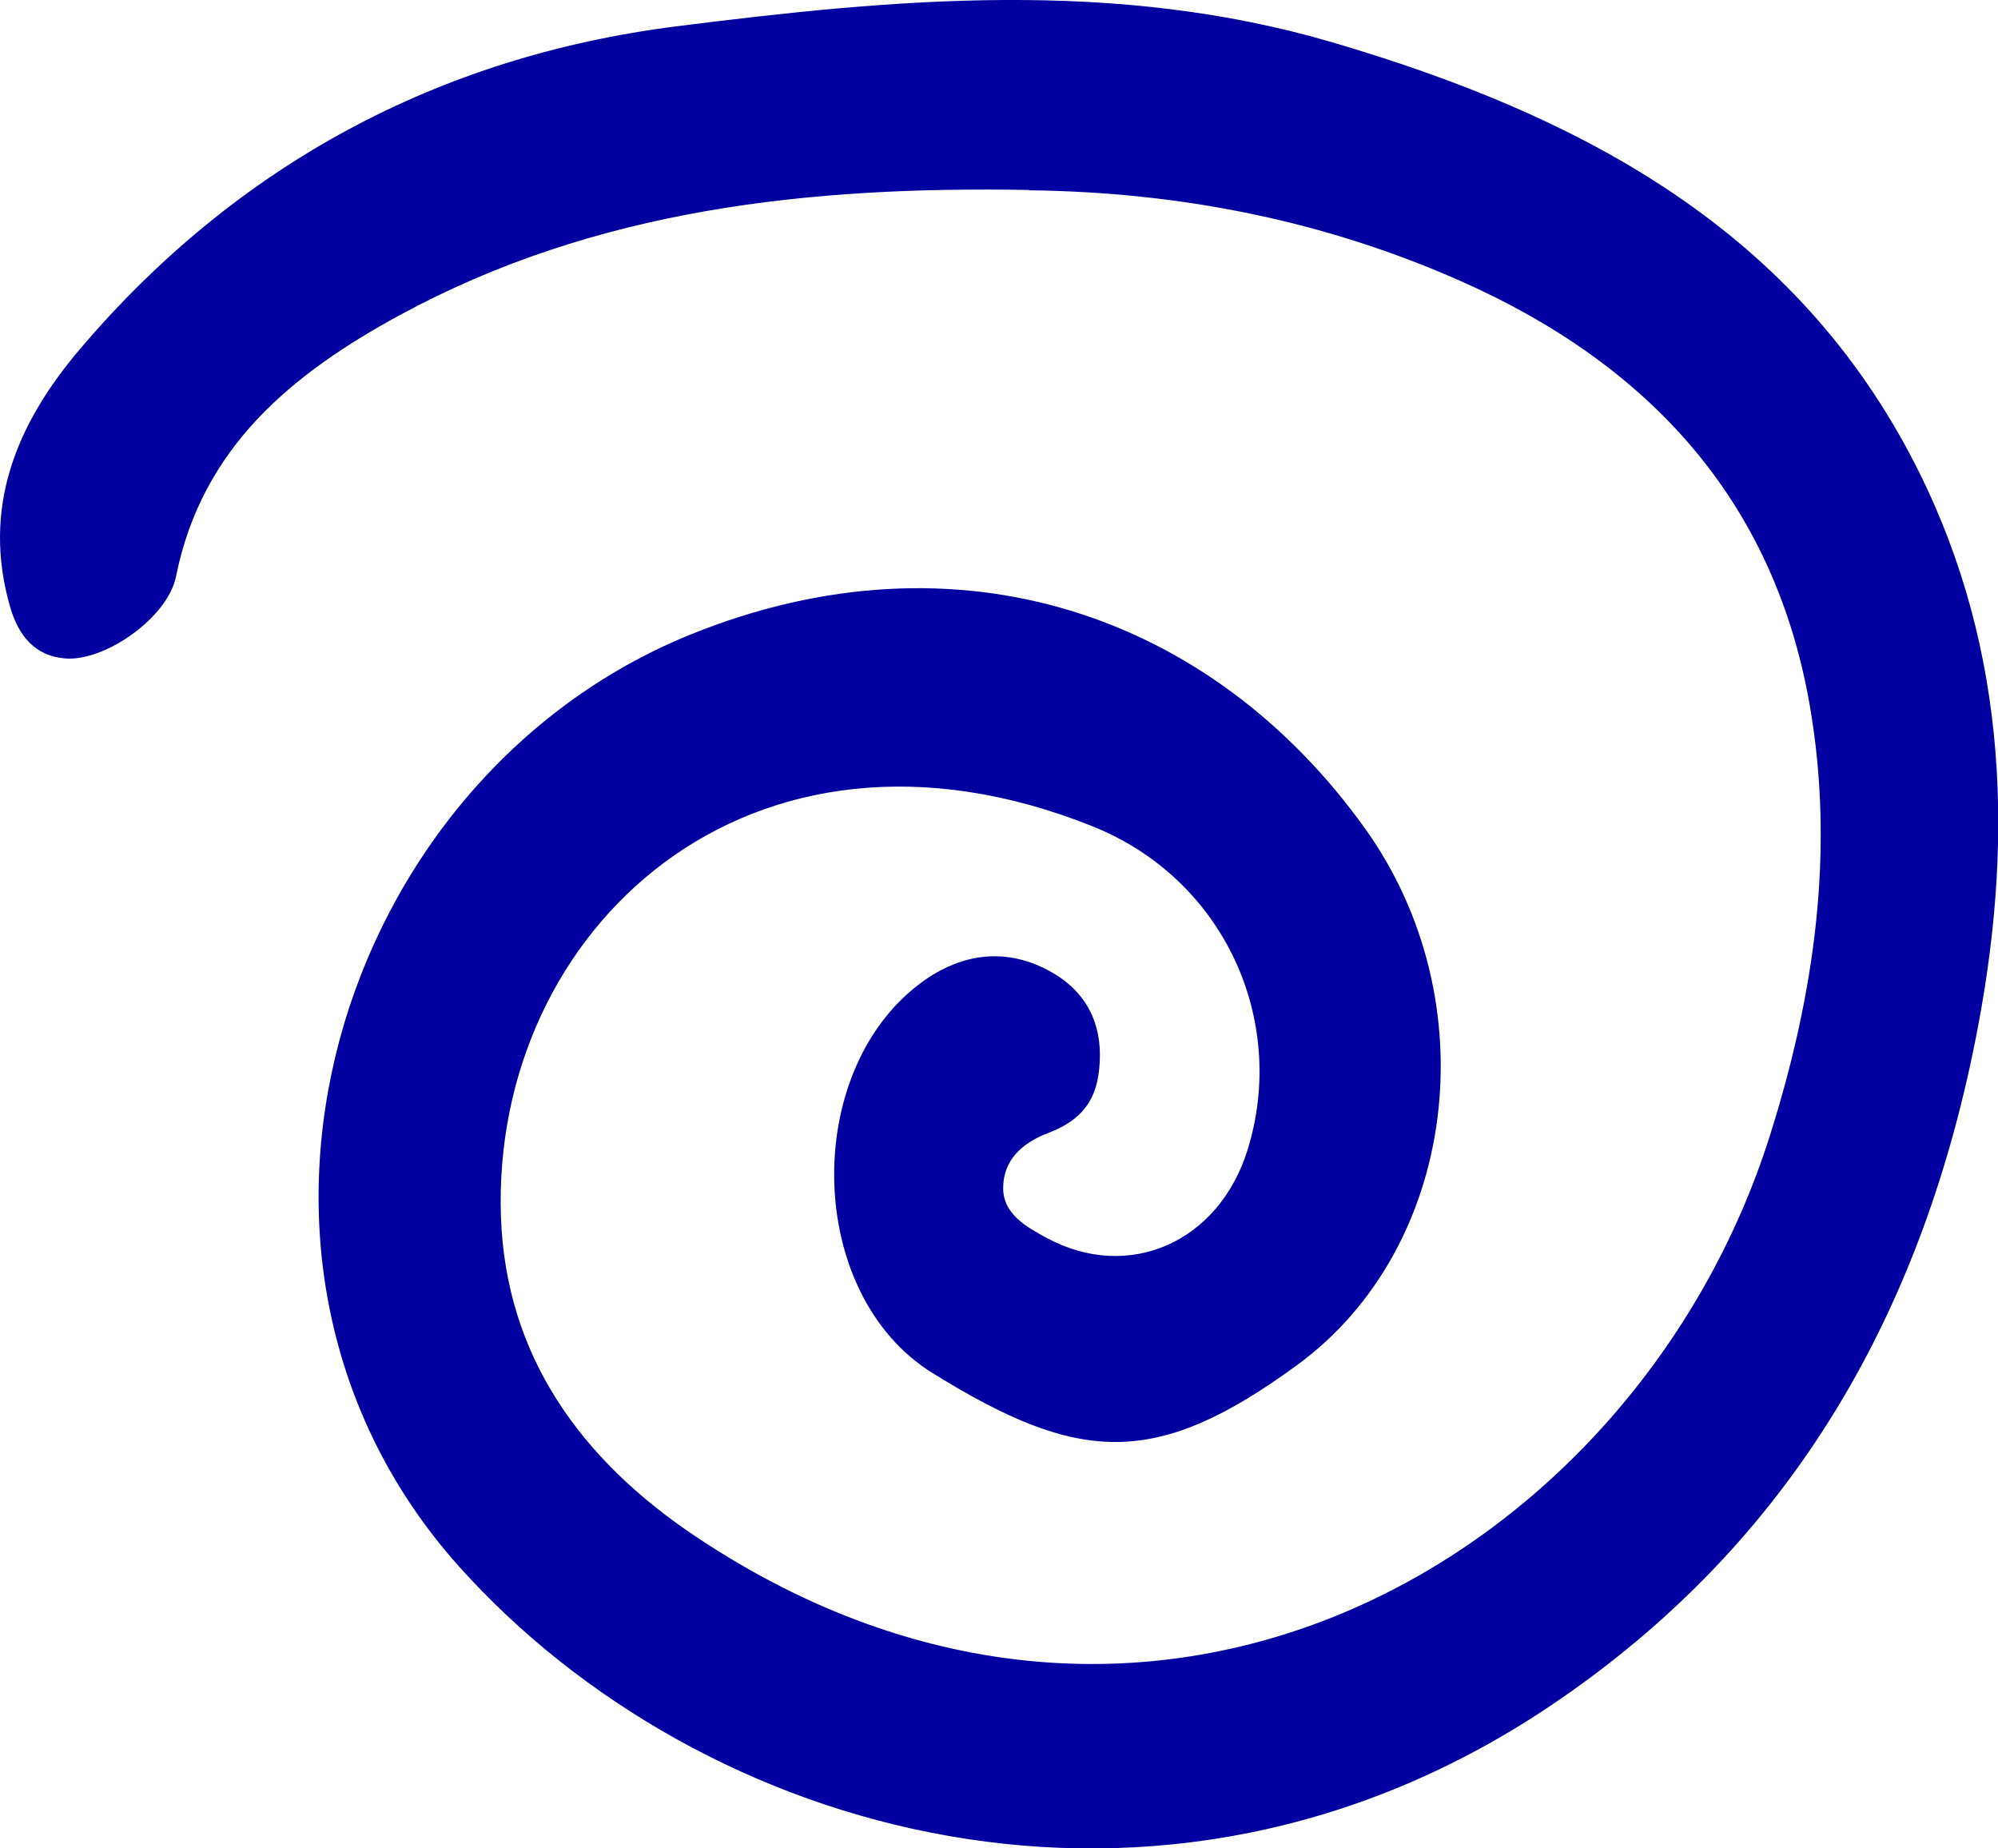
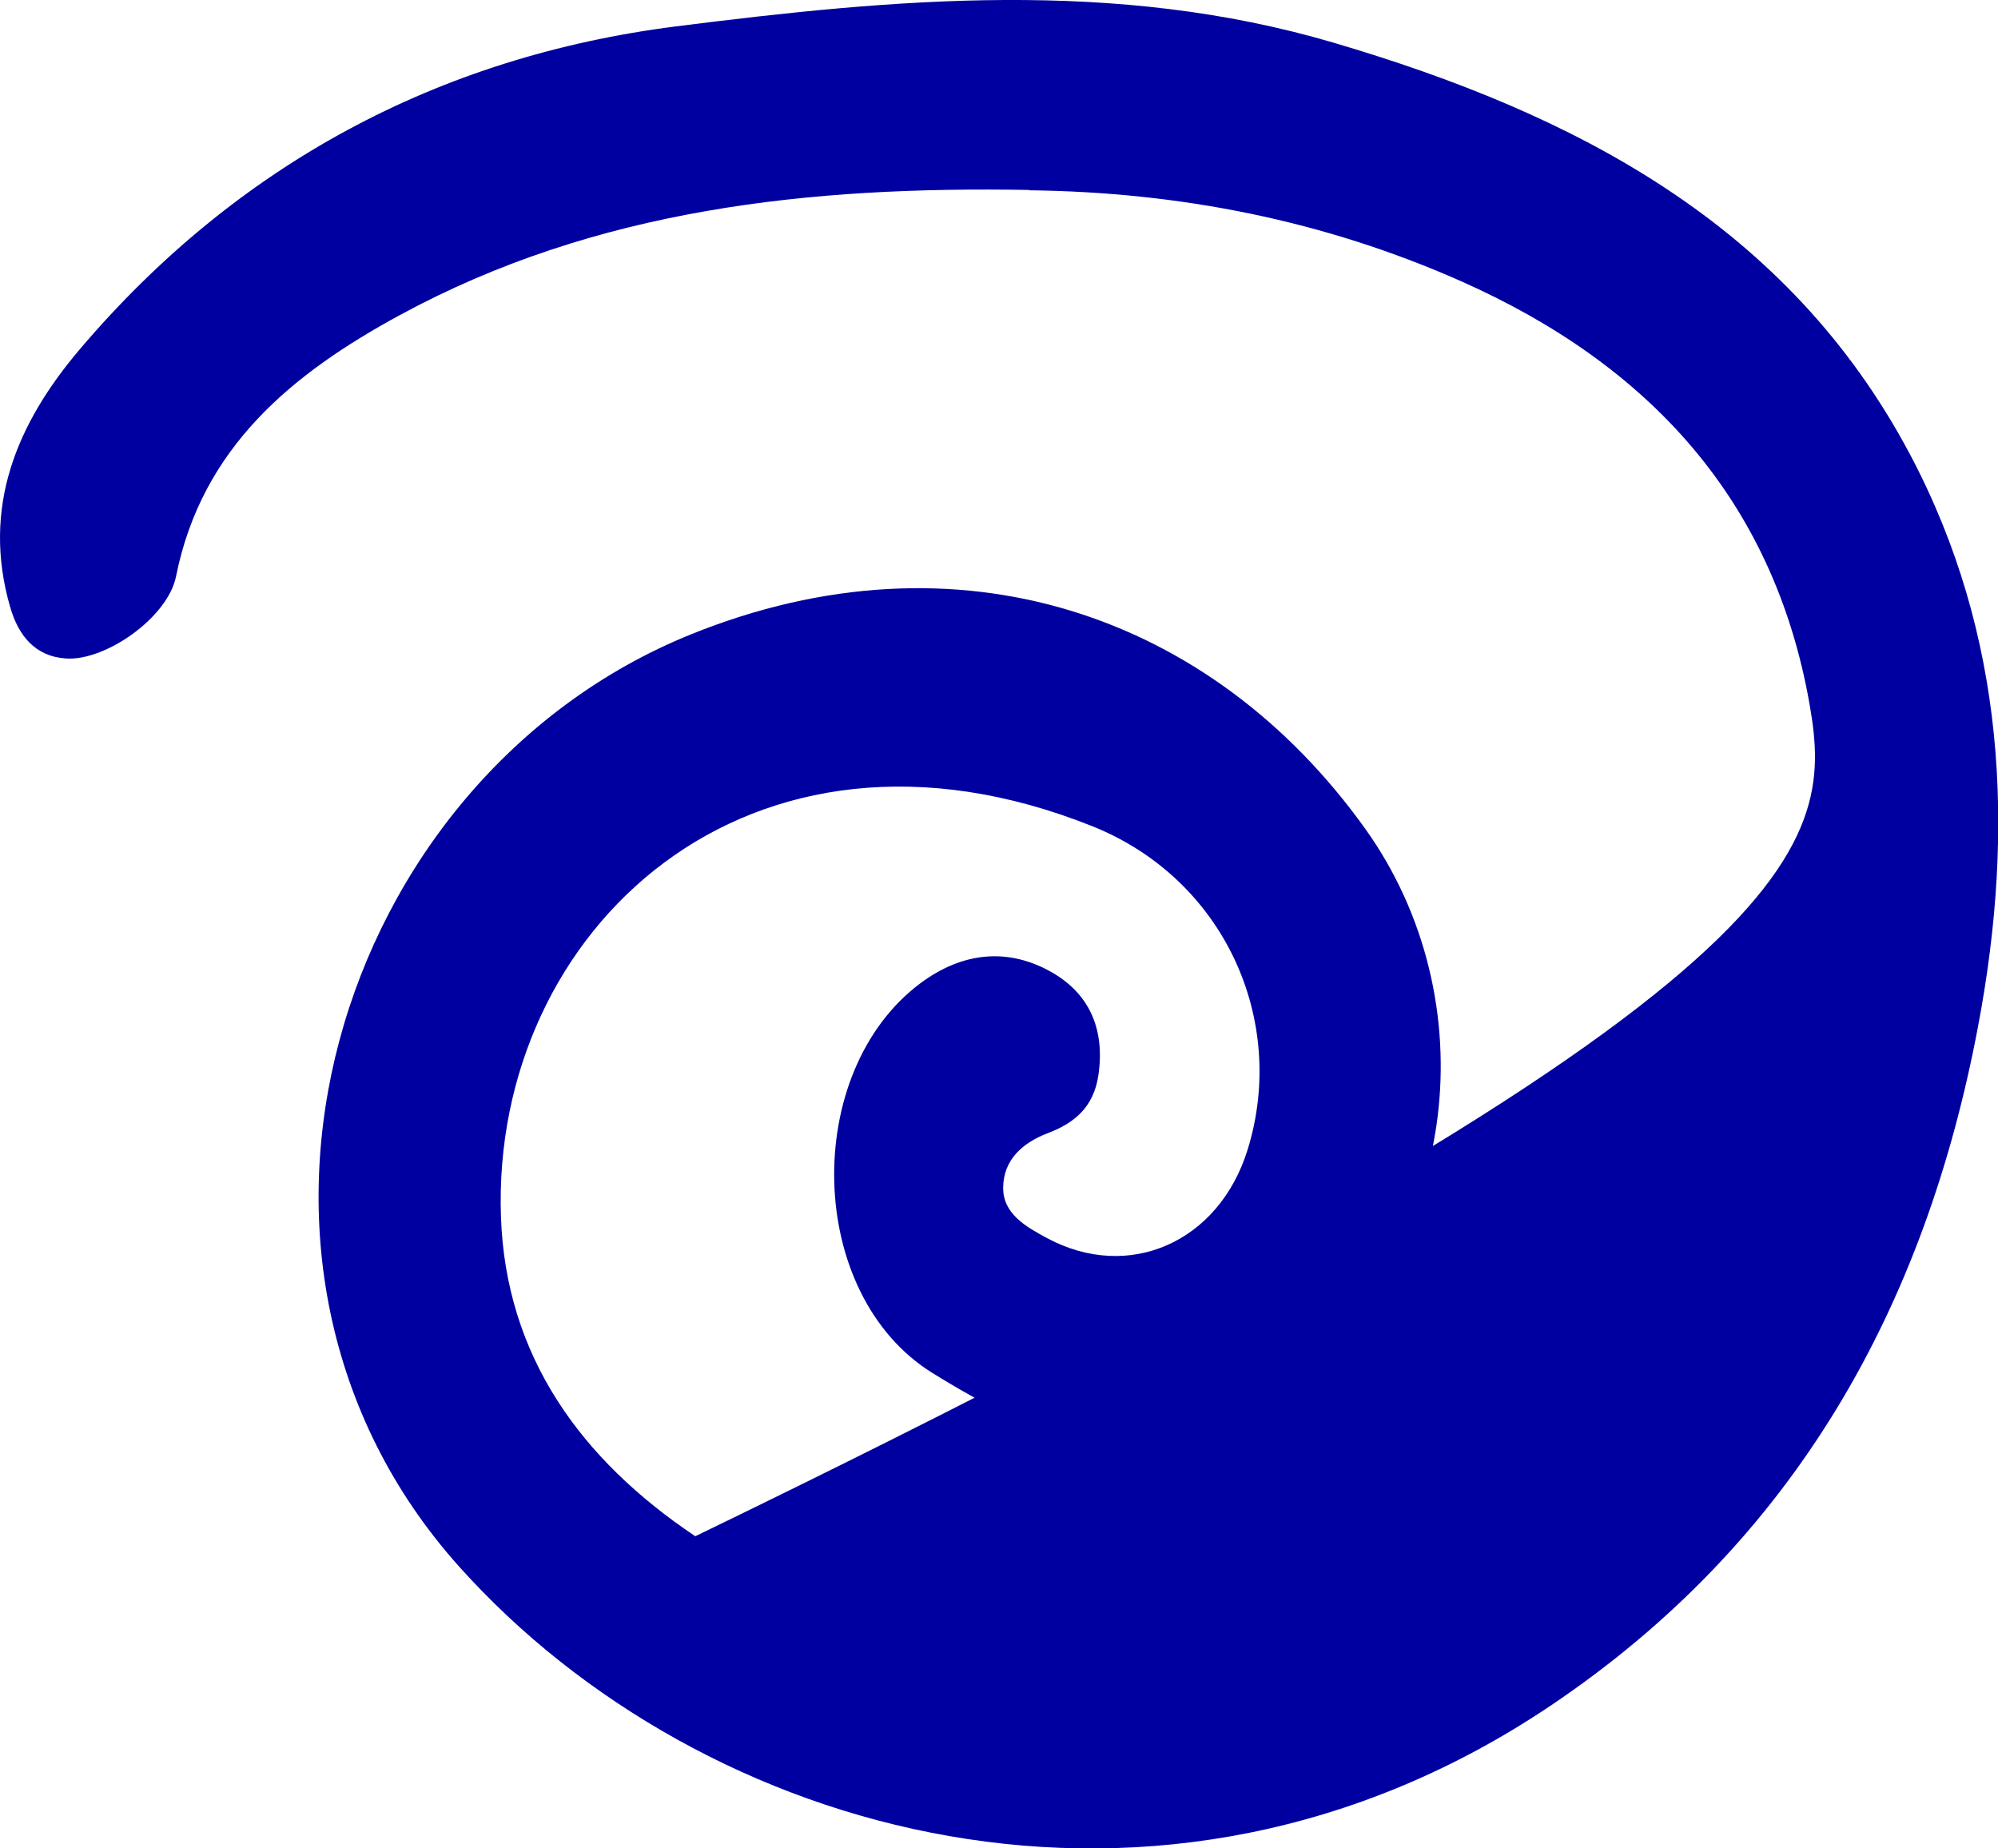
<svg xmlns="http://www.w3.org/2000/svg" width="80" height="74" viewBox="0 0 80 74" fill="none">
-   <path d="M41.204 7.605C32.449 7.452 23.875 8.342 16.003 12.618C11.703 14.955 8.085 17.9 7.049 23.073C6.72 24.724 4.223 26.466 2.646 26.363C1.397 26.28 0.74 25.441 0.412 24.321C-0.753 20.313 0.67 16.946 3.212 13.963C9.475 6.6 17.547 2.266 27.068 1.056C35.822 -0.051 44.648 -0.871 53.396 1.709C63.064 4.558 71.6 8.975 76.492 18.22C80.29 25.403 80.695 33.162 79.208 41.056C77.084 52.355 71.838 61.721 62.099 68.277C46.437 78.814 28.079 73.533 18.391 62.726C7.486 50.562 13.396 31.165 27.667 25.396C38.352 21.075 48.529 24.596 54.67 33.188C59.588 40.07 58.365 49.948 51.941 54.647C46.276 58.789 43.219 58.616 37.335 54.967C32.25 51.811 32.095 42.912 36.859 39.359C38.539 38.111 40.373 37.919 42.144 38.943C43.643 39.814 44.248 41.241 43.978 43.053C43.791 44.321 43.019 44.961 41.97 45.358C40.914 45.761 40.18 46.446 40.167 47.541C40.154 48.597 41.088 49.116 41.918 49.564C45.201 51.331 48.812 49.73 49.958 46.017C51.555 40.844 49.018 35.191 43.74 33.079C29.99 27.573 19.665 37.253 20.058 48.712C20.251 54.301 23.27 58.443 27.84 61.503C46.102 73.718 65.542 62.336 70.872 45.447C72.655 39.801 73.479 34.045 72.456 28.201C71.02 20.012 66.006 14.59 58.507 11.261C53.009 8.822 47.229 7.689 41.204 7.618V7.605Z" fill="#0000A0" />
+   <path d="M41.204 7.605C32.449 7.452 23.875 8.342 16.003 12.618C11.703 14.955 8.085 17.9 7.049 23.073C6.72 24.724 4.223 26.466 2.646 26.363C1.397 26.28 0.74 25.441 0.412 24.321C-0.753 20.313 0.67 16.946 3.212 13.963C9.475 6.6 17.547 2.266 27.068 1.056C35.822 -0.051 44.648 -0.871 53.396 1.709C63.064 4.558 71.6 8.975 76.492 18.22C80.29 25.403 80.695 33.162 79.208 41.056C77.084 52.355 71.838 61.721 62.099 68.277C46.437 78.814 28.079 73.533 18.391 62.726C7.486 50.562 13.396 31.165 27.667 25.396C38.352 21.075 48.529 24.596 54.67 33.188C59.588 40.07 58.365 49.948 51.941 54.647C46.276 58.789 43.219 58.616 37.335 54.967C32.25 51.811 32.095 42.912 36.859 39.359C38.539 38.111 40.373 37.919 42.144 38.943C43.643 39.814 44.248 41.241 43.978 43.053C43.791 44.321 43.019 44.961 41.97 45.358C40.914 45.761 40.18 46.446 40.167 47.541C40.154 48.597 41.088 49.116 41.918 49.564C45.201 51.331 48.812 49.73 49.958 46.017C51.555 40.844 49.018 35.191 43.74 33.079C29.99 27.573 19.665 37.253 20.058 48.712C20.251 54.301 23.27 58.443 27.84 61.503C72.655 39.801 73.479 34.045 72.456 28.201C71.02 20.012 66.006 14.59 58.507 11.261C53.009 8.822 47.229 7.689 41.204 7.618V7.605Z" fill="#0000A0" />
</svg>